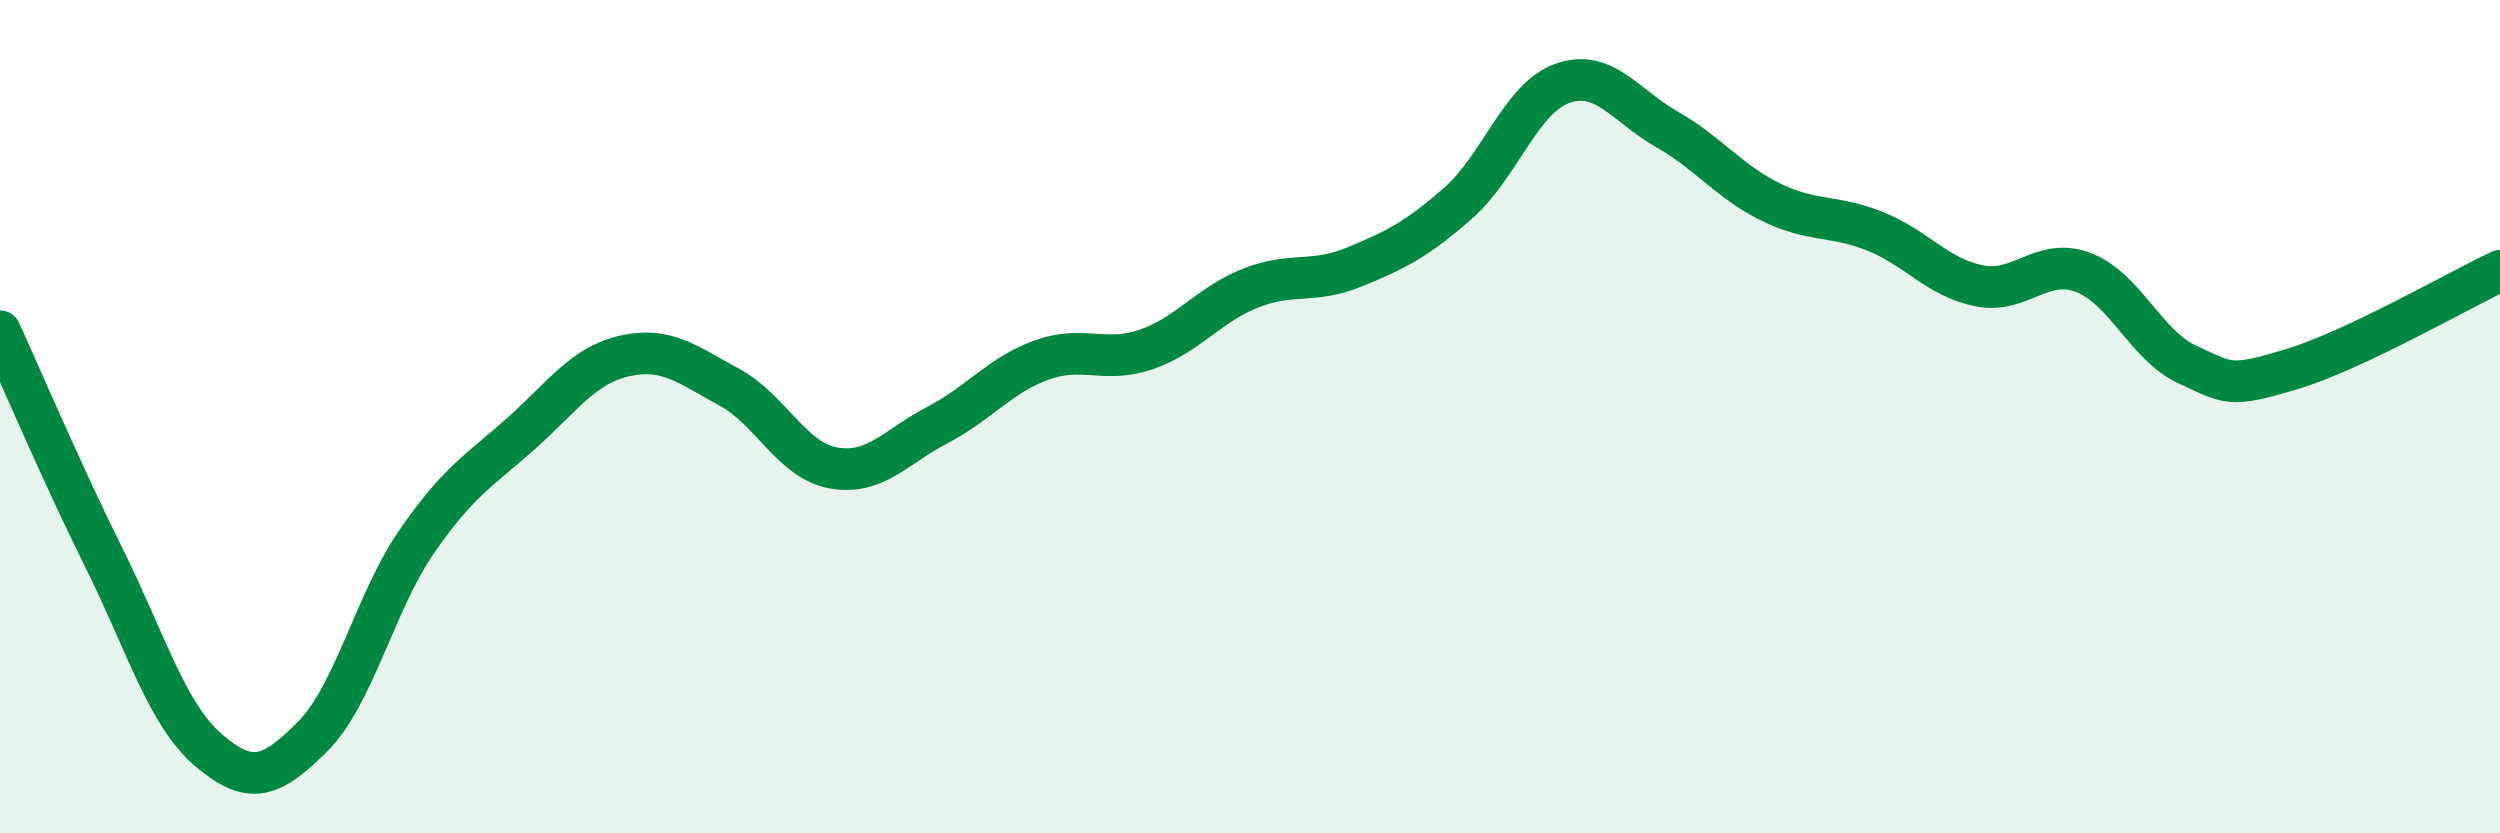
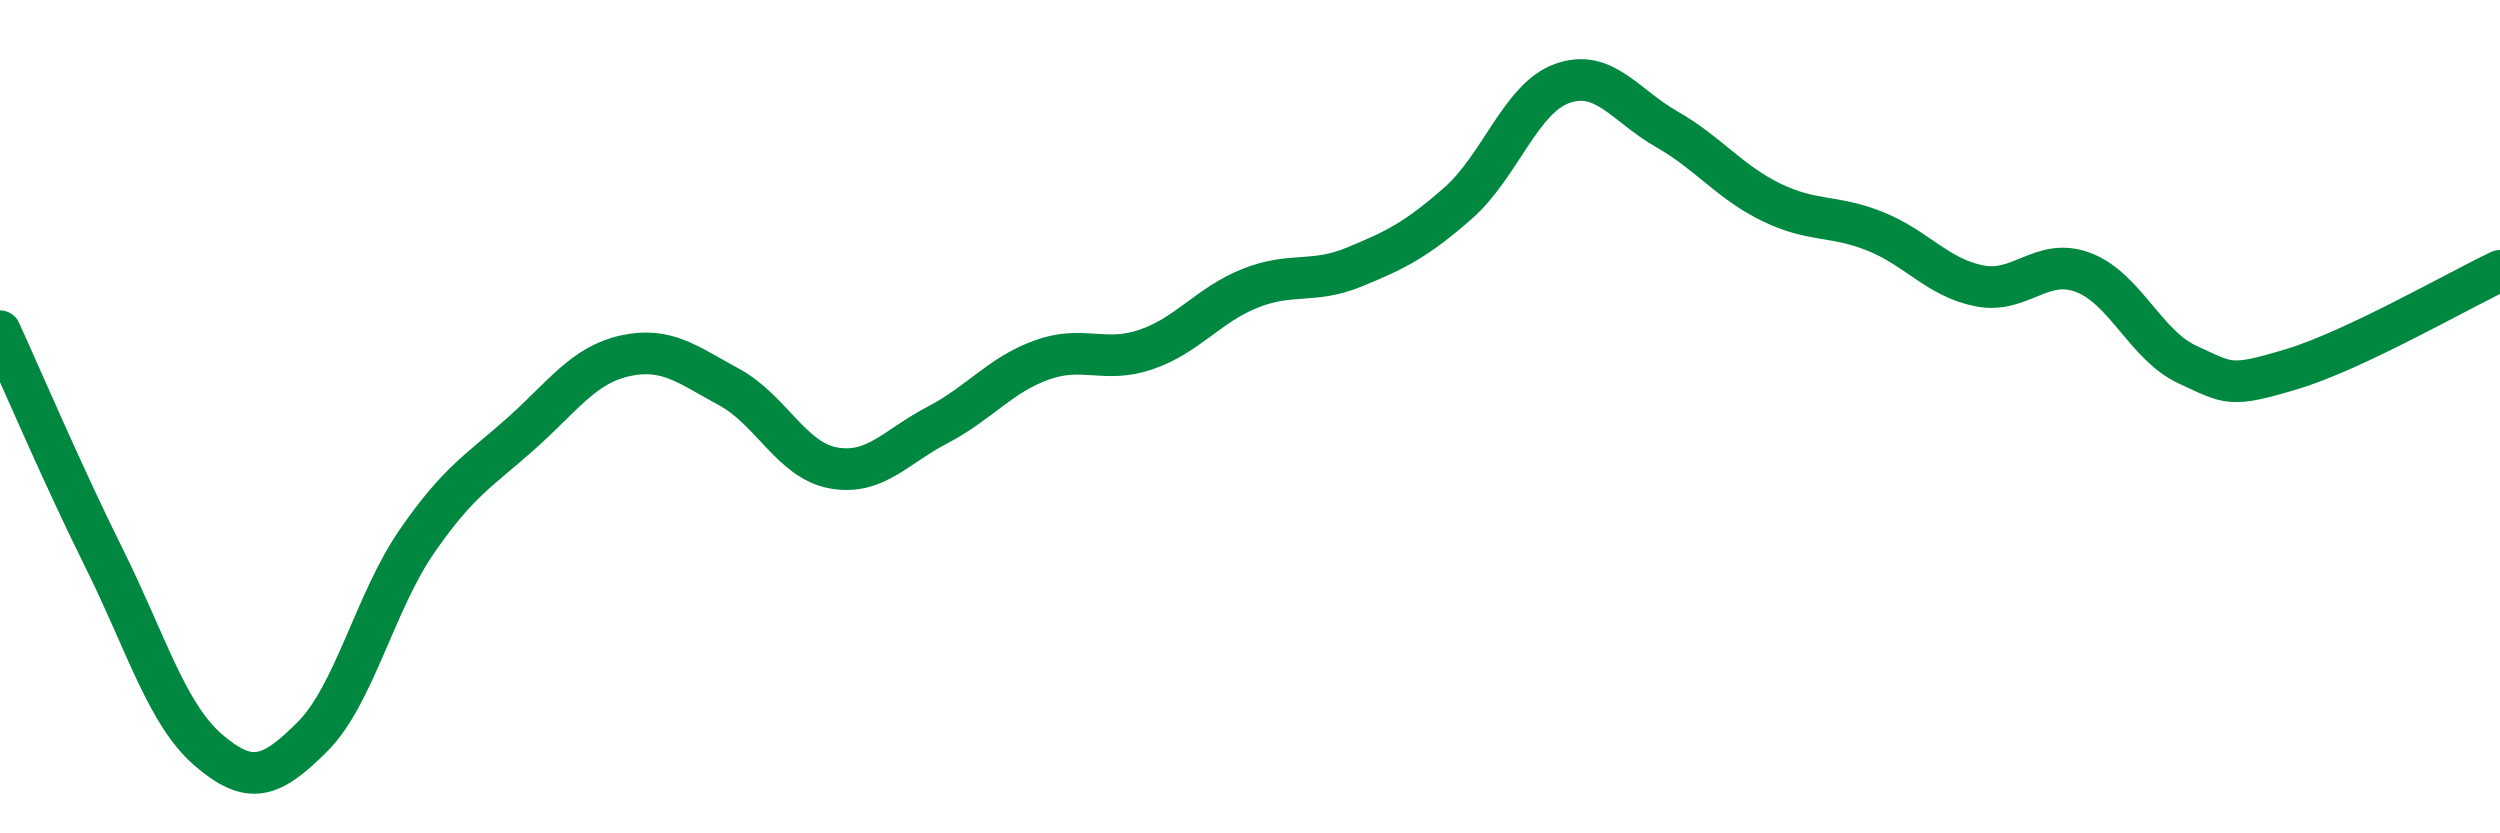
<svg xmlns="http://www.w3.org/2000/svg" width="60" height="20" viewBox="0 0 60 20">
-   <path d="M 0,7.95 C 0.5,9.04 1.5,11.39 2.5,13.4 C 3.5,15.41 4,17.14 5,18 C 6,18.86 6.5,18.68 7.5,17.68 C 8.5,16.68 9,14.45 10,13 C 11,11.55 11.5,11.3 12.5,10.41 C 13.5,9.52 14,8.76 15,8.54 C 16,8.32 16.5,8.75 17.5,9.29 C 18.5,9.83 19,11.05 20,11.23 C 21,11.41 21.5,10.72 22.5,10.2 C 23.5,9.68 24,9 25,8.64 C 26,8.28 26.5,8.73 27.5,8.39 C 28.5,8.05 29,7.32 30,6.92 C 31,6.52 31.5,6.82 32.5,6.41 C 33.5,6 34,5.75 35,4.87 C 36,3.99 36.5,2.35 37.5,2 C 38.5,1.65 39,2.53 40,3.1 C 41,3.67 41.5,4.36 42.5,4.85 C 43.5,5.34 44,5.15 45,5.55 C 46,5.95 46.5,6.66 47.5,6.86 C 48.5,7.06 49,6.16 50,6.54 C 51,6.92 51.5,8.29 52.5,8.75 C 53.5,9.21 53.5,9.31 55,8.86 C 56.5,8.41 59,6.97 60,6.5L60 20L0 20Z" fill="#008740" opacity="0.1" stroke-linecap="round" stroke-linejoin="round" />
  <path d="M 0,7.95 C 0.5,9.04 1.5,11.39 2.5,13.4 C 3.5,15.41 4,17.14 5,18 C 6,18.86 6.5,18.68 7.5,17.68 C 8.5,16.68 9,14.45 10,13 C 11,11.55 11.5,11.3 12.5,10.41 C 13.5,9.52 14,8.76 15,8.54 C 16,8.32 16.5,8.75 17.5,9.29 C 18.5,9.83 19,11.05 20,11.23 C 21,11.41 21.5,10.72 22.5,10.2 C 23.5,9.68 24,9 25,8.64 C 26,8.28 26.5,8.73 27.5,8.39 C 28.5,8.05 29,7.32 30,6.92 C 31,6.52 31.5,6.82 32.5,6.41 C 33.5,6 34,5.75 35,4.87 C 36,3.99 36.5,2.35 37.5,2 C 38.5,1.65 39,2.53 40,3.1 C 41,3.67 41.5,4.36 42.5,4.85 C 43.5,5.34 44,5.15 45,5.55 C 46,5.95 46.5,6.66 47.5,6.86 C 48.5,7.06 49,6.16 50,6.54 C 51,6.92 51.5,8.29 52.5,8.75 C 53.5,9.21 53.5,9.31 55,8.86 C 56.5,8.41 59,6.97 60,6.5" stroke="#008740" stroke-width="1" fill="none" stroke-linecap="round" stroke-linejoin="round" />
</svg>